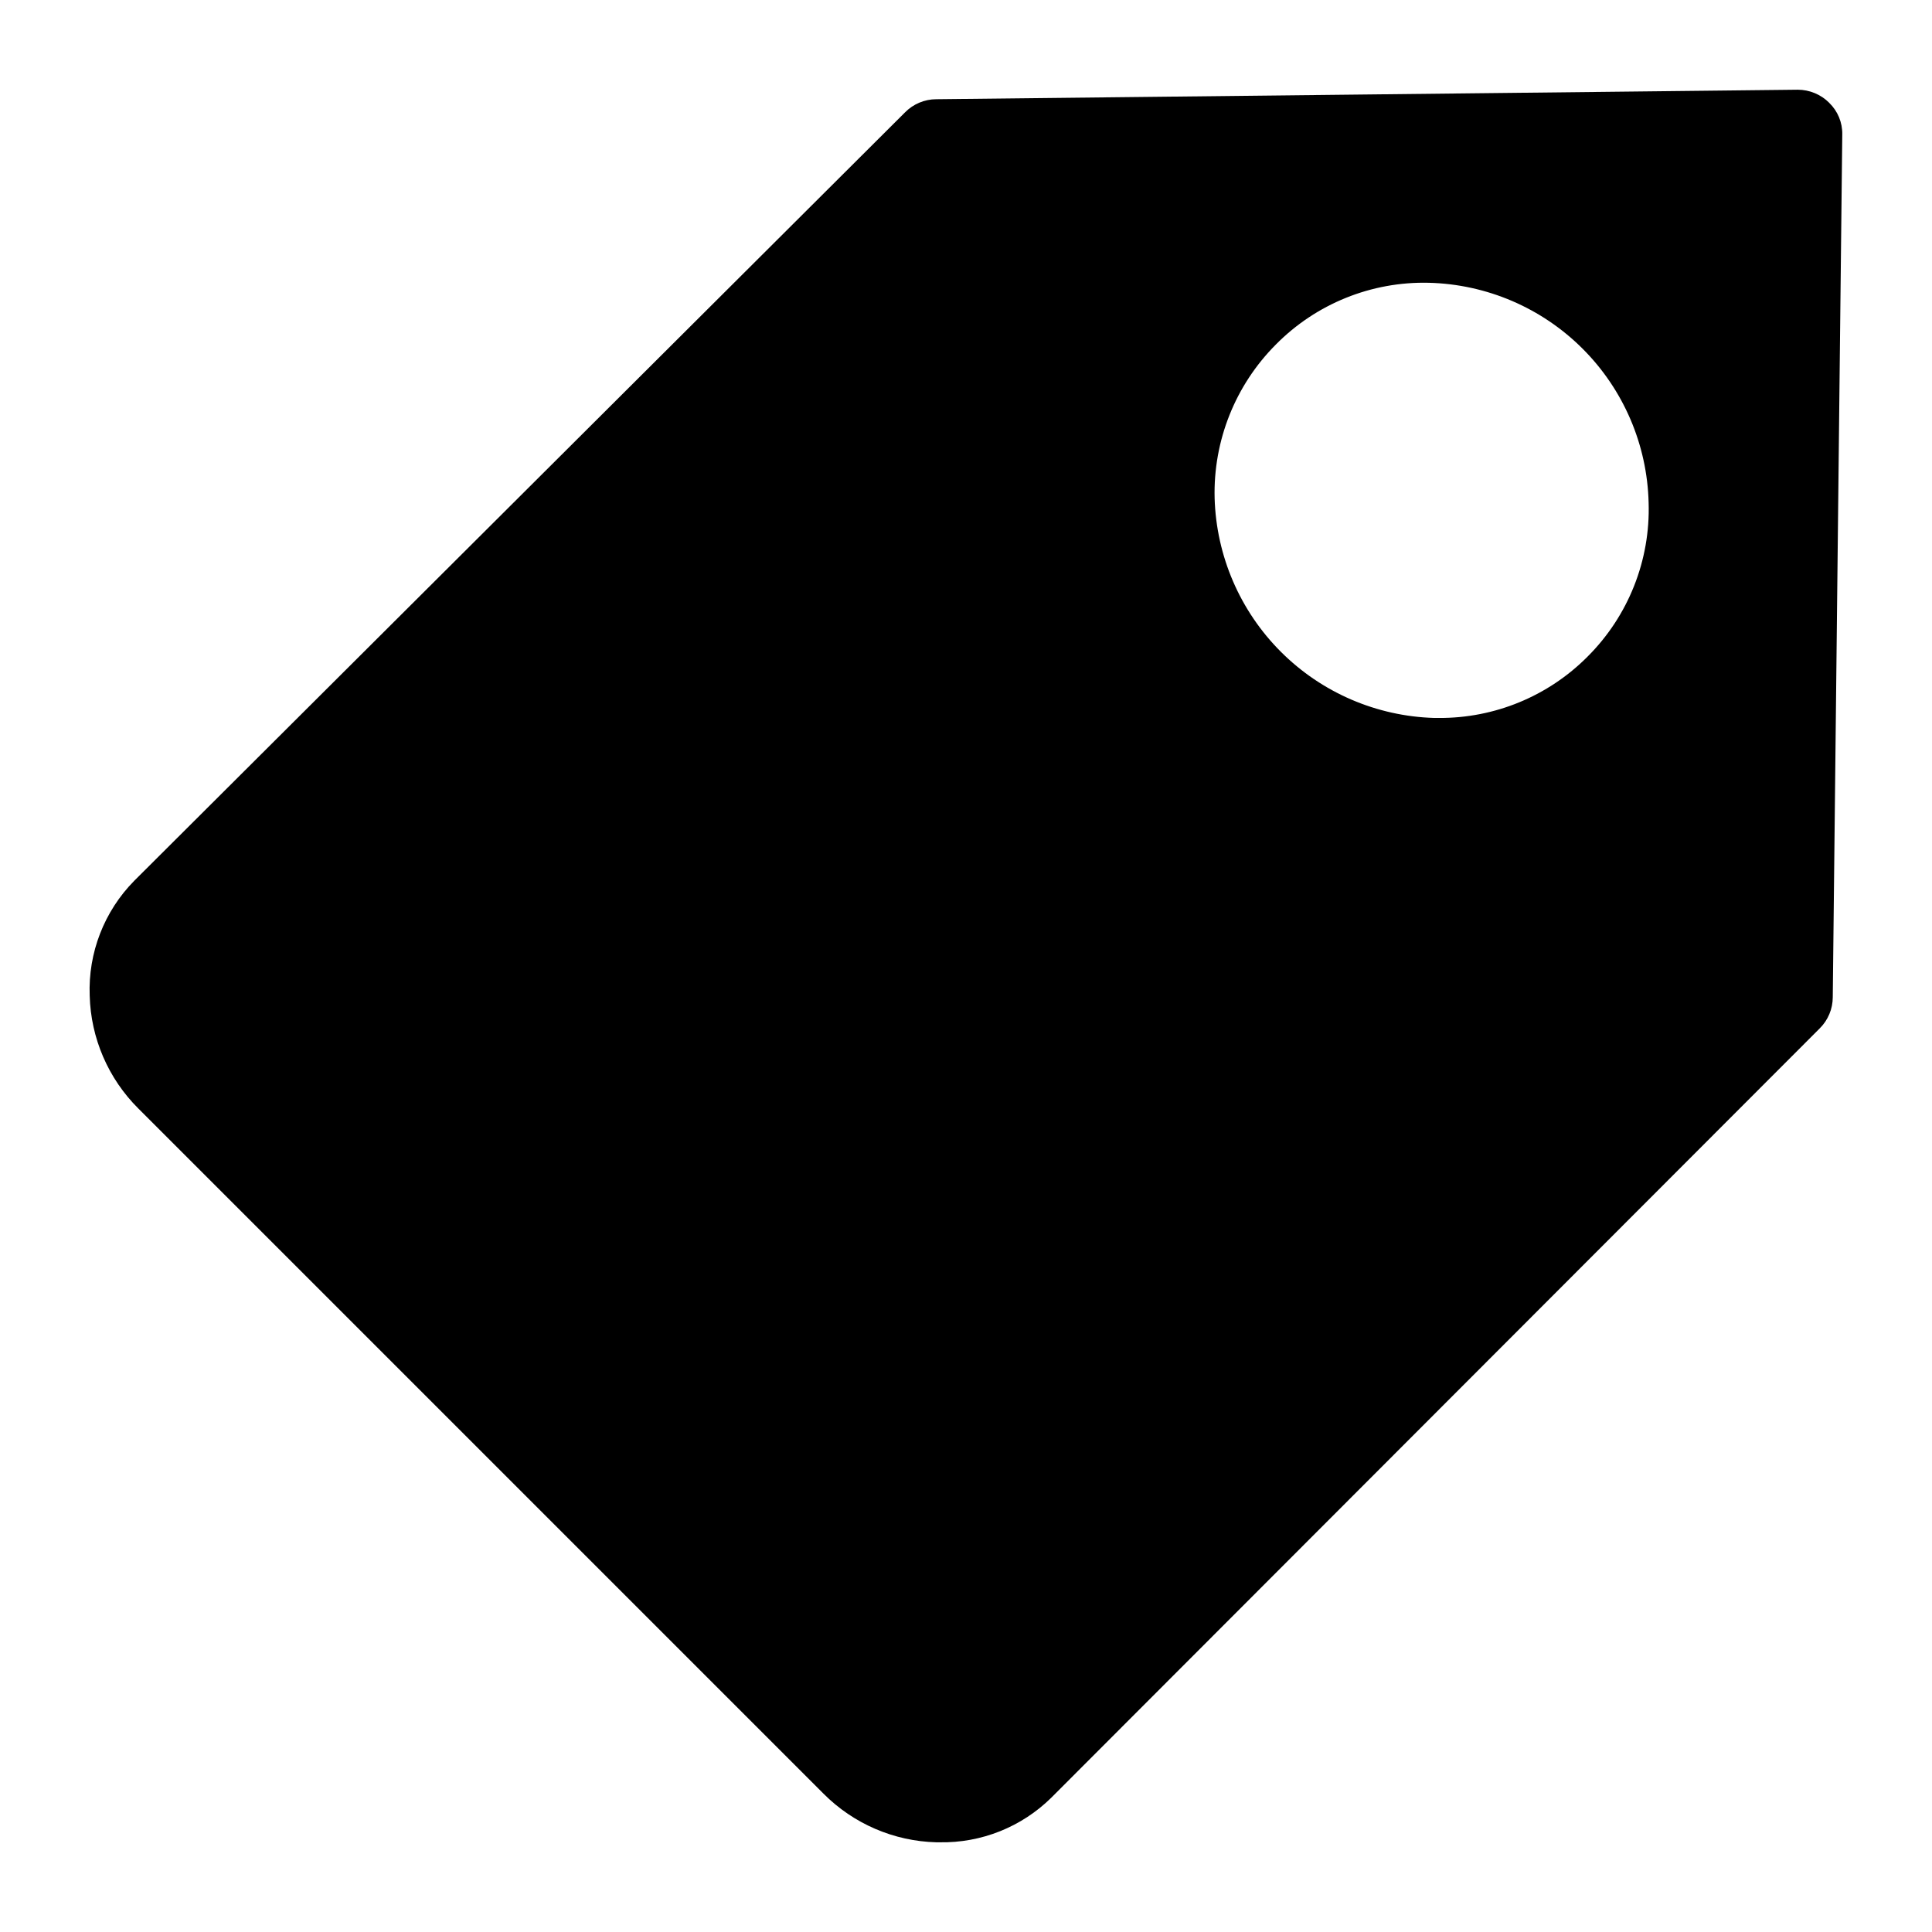
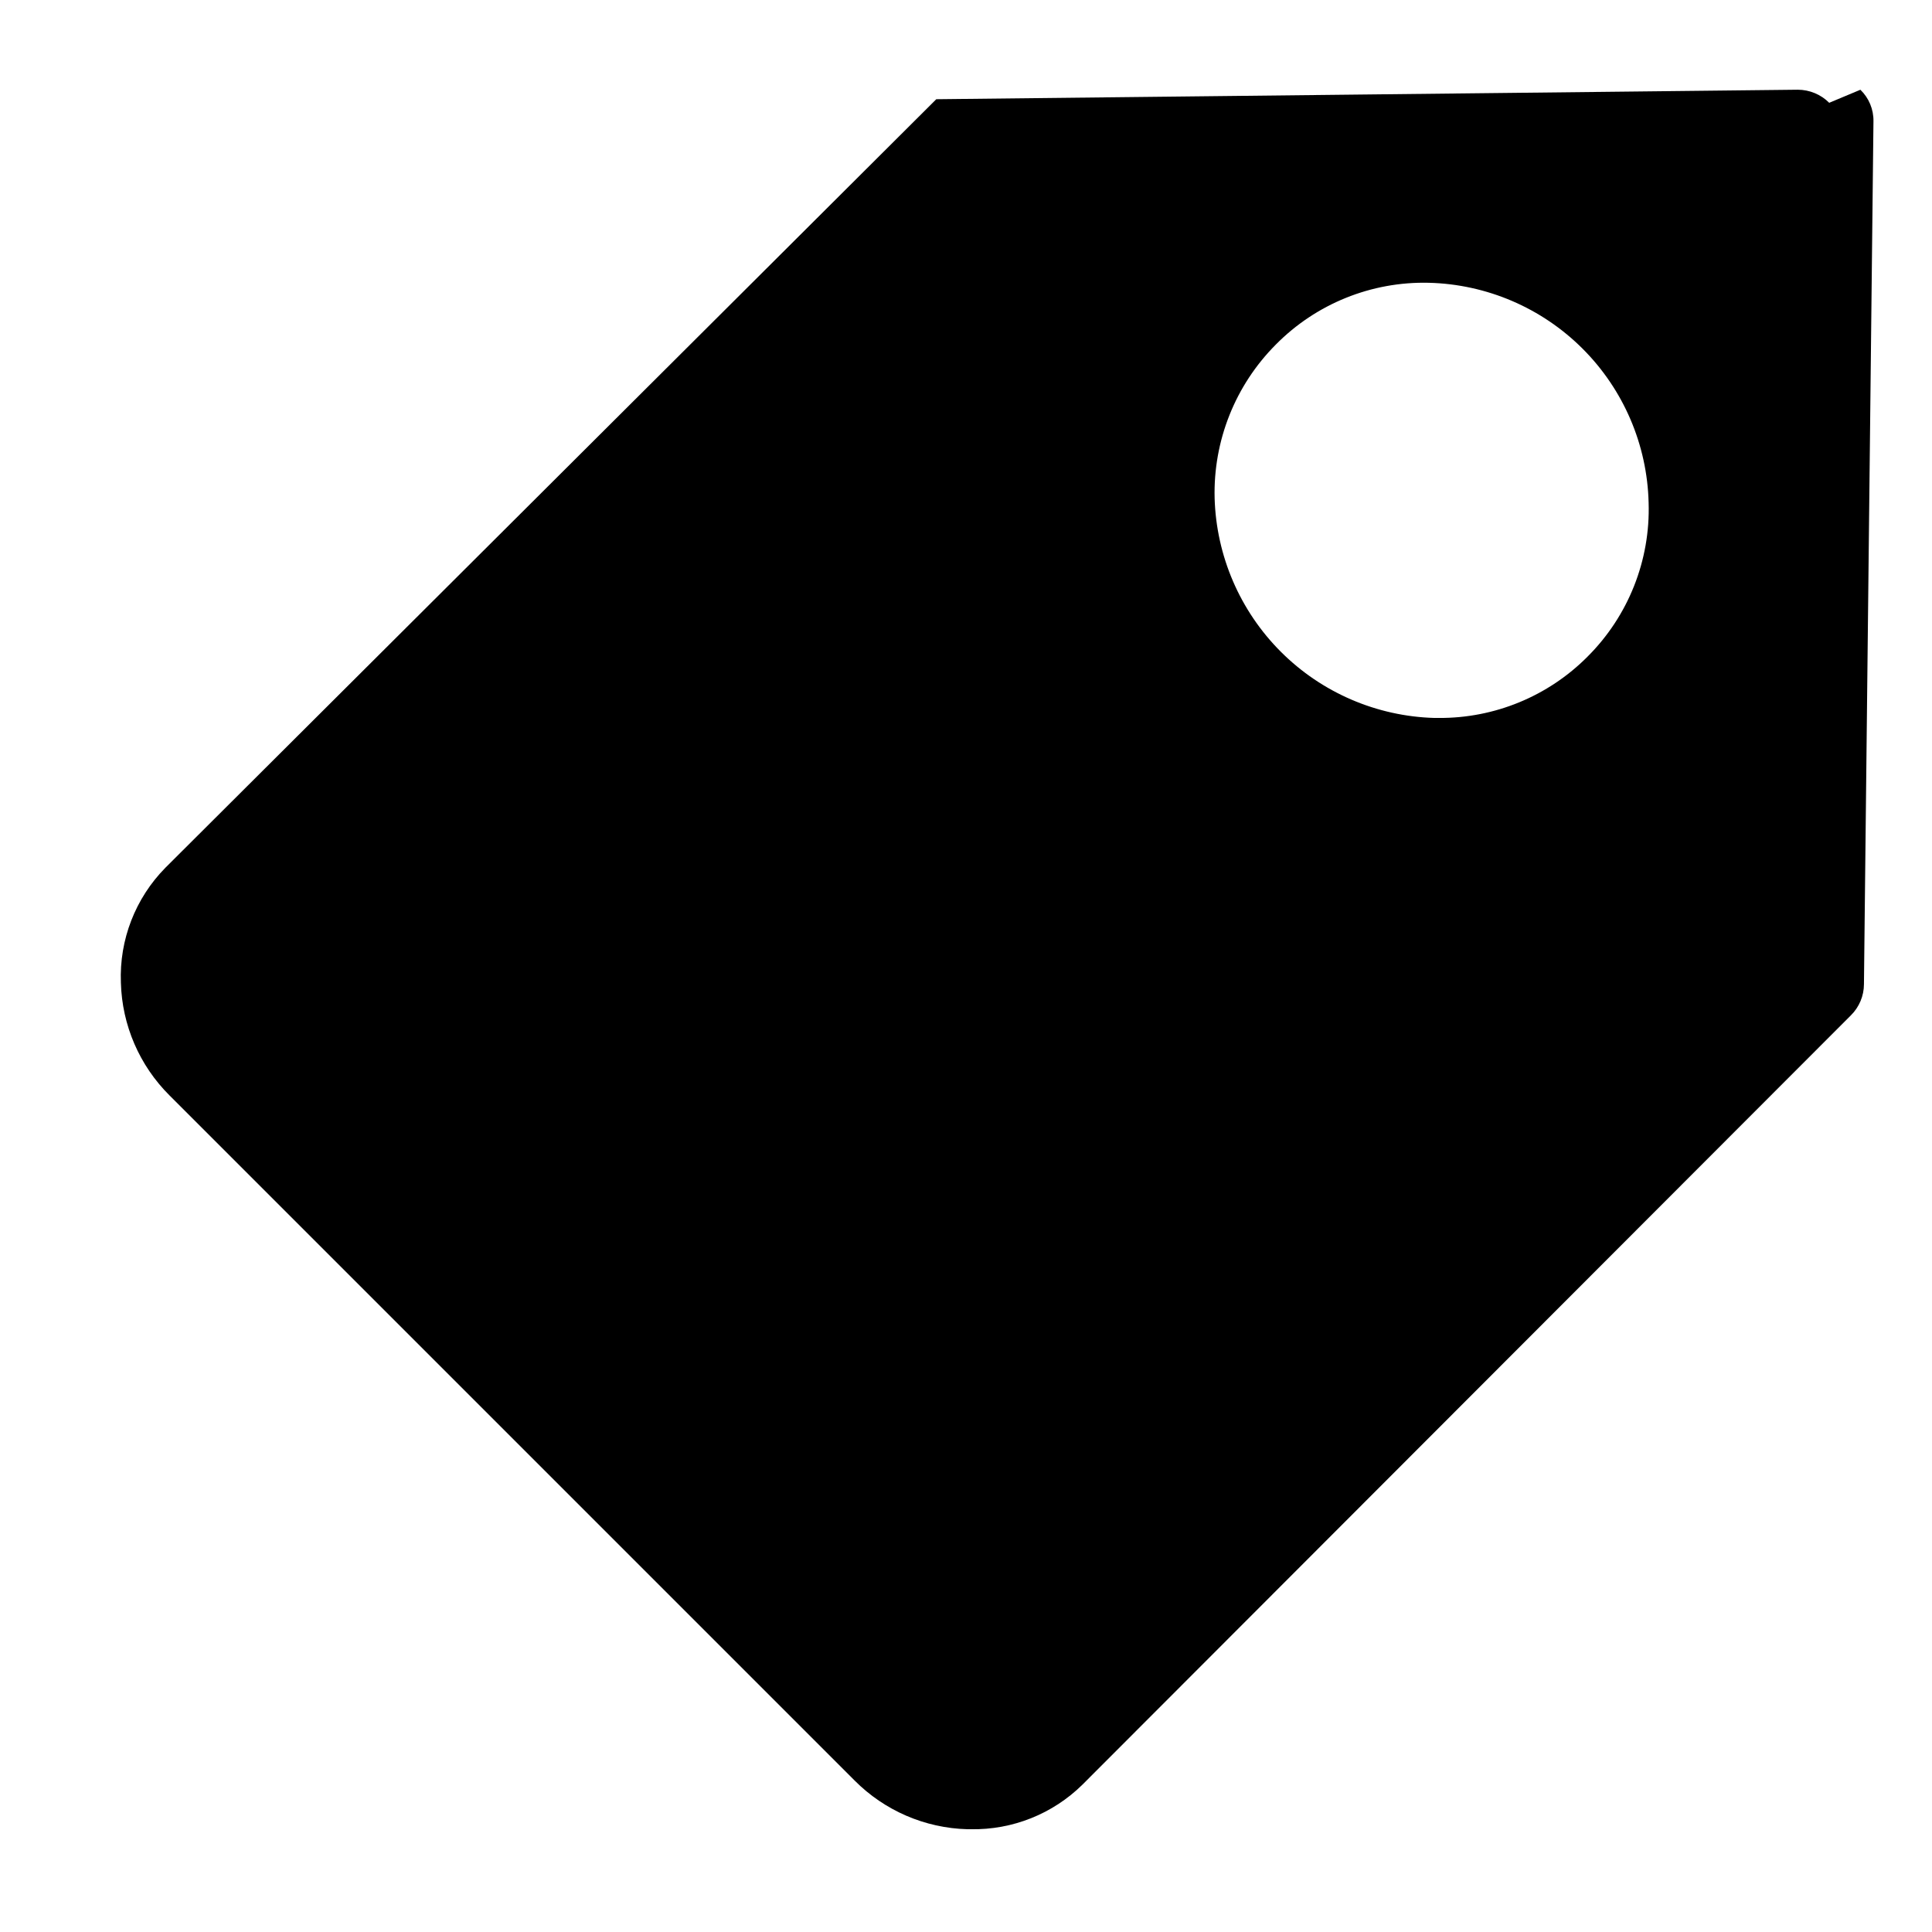
<svg xmlns="http://www.w3.org/2000/svg" fill="#000000" width="800px" height="800px" version="1.1" viewBox="144 144 512 512">
-   <path d="m628.76 171.24c-2.211-2.215-5.211-3.461-8.344-3.465l-228.29 2.519c-3.106 0.008-6.082 1.254-8.266 3.465l-204.28 203.65c-7.977 8.086-12.254 19.113-11.809 30.465 0.293 11.262 4.918 21.977 12.91 29.914l181.53 181.53c7.941 7.992 18.656 12.617 29.914 12.91h0.867c11.055 0.207 21.723-4.051 29.598-11.809l203.65-203.88c2.207-2.184 3.457-5.16 3.461-8.266l2.519-228.68c0.051-3.141-1.203-6.164-3.465-8.344zm-64.078 146.81c-10.418 10.461-24.598 16.301-39.359 16.215h-1.18c-15.312-0.434-29.879-6.711-40.707-17.543-10.832-10.832-17.109-25.398-17.547-40.707-0.387-15.215 5.477-29.922 16.219-40.699 10.676-10.816 25.348-16.742 40.539-16.375 15.332 0.379 29.93 6.641 40.77 17.48 10.844 10.844 17.105 25.441 17.484 40.773 0.496 15.277-5.379 30.074-16.219 40.855z" />
+   <path d="m628.76 171.24c-2.211-2.215-5.211-3.461-8.344-3.465l-228.29 2.519l-204.28 203.65c-7.977 8.086-12.254 19.113-11.809 30.465 0.293 11.262 4.918 21.977 12.91 29.914l181.53 181.53c7.941 7.992 18.656 12.617 29.914 12.91h0.867c11.055 0.207 21.723-4.051 29.598-11.809l203.65-203.88c2.207-2.184 3.457-5.16 3.461-8.266l2.519-228.68c0.051-3.141-1.203-6.164-3.465-8.344zm-64.078 146.81c-10.418 10.461-24.598 16.301-39.359 16.215h-1.18c-15.312-0.434-29.879-6.711-40.707-17.543-10.832-10.832-17.109-25.398-17.547-40.707-0.387-15.215 5.477-29.922 16.219-40.699 10.676-10.816 25.348-16.742 40.539-16.375 15.332 0.379 29.93 6.641 40.77 17.48 10.844 10.844 17.105 25.441 17.484 40.773 0.496 15.277-5.379 30.074-16.219 40.855z" />
</svg>